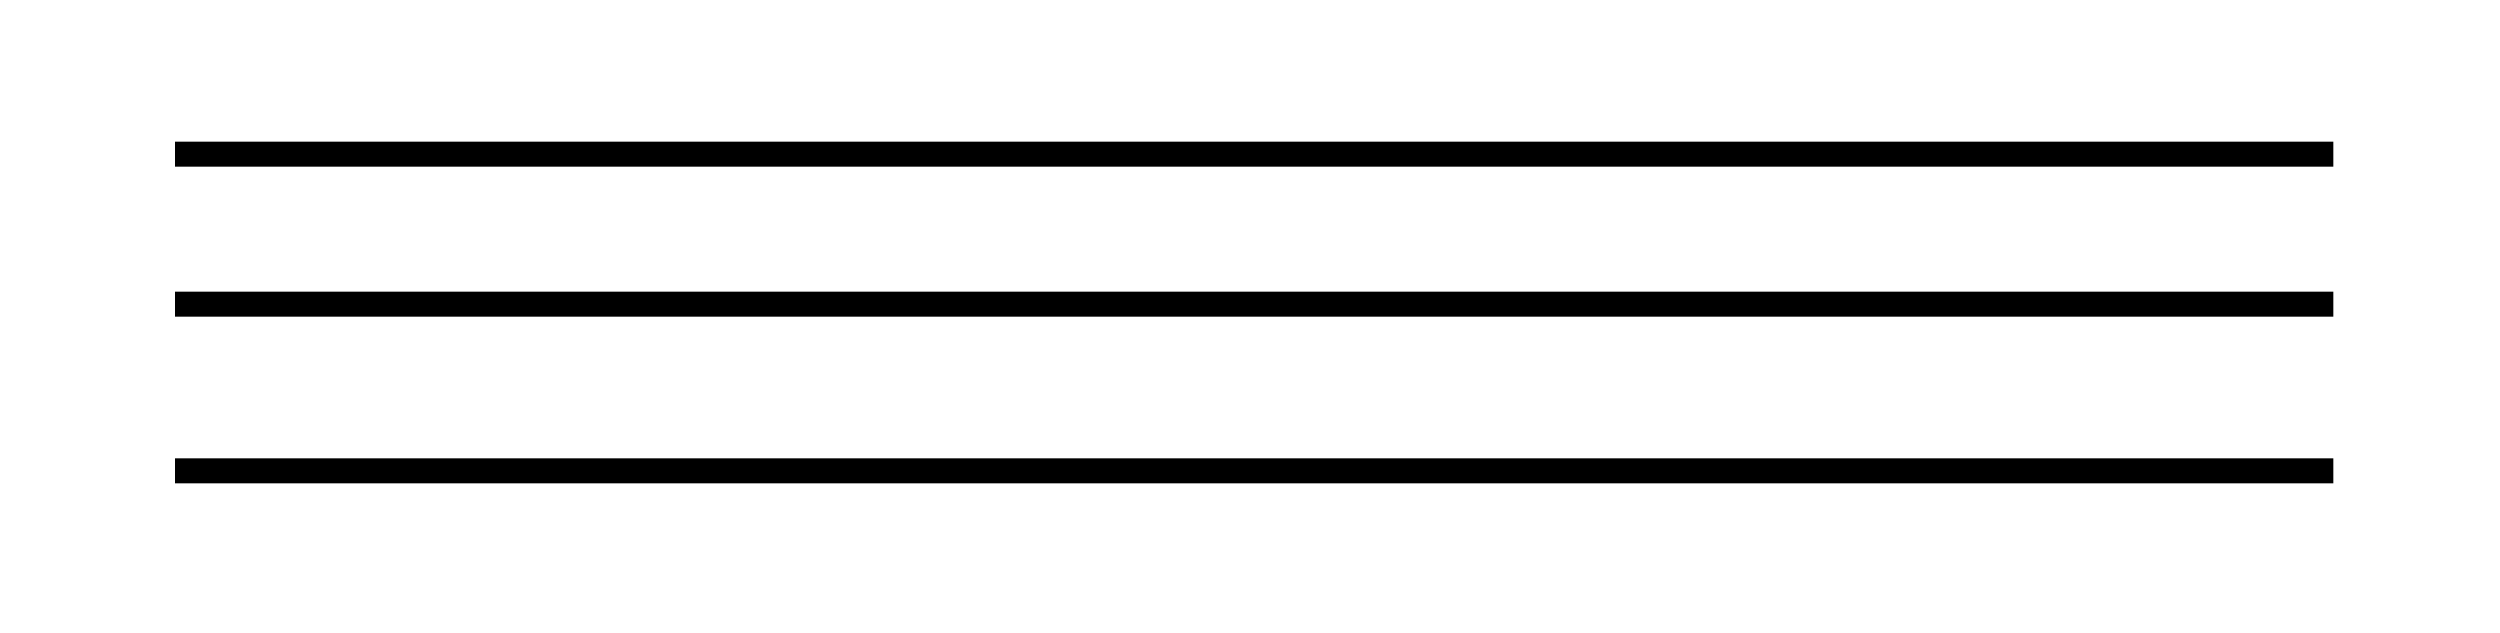
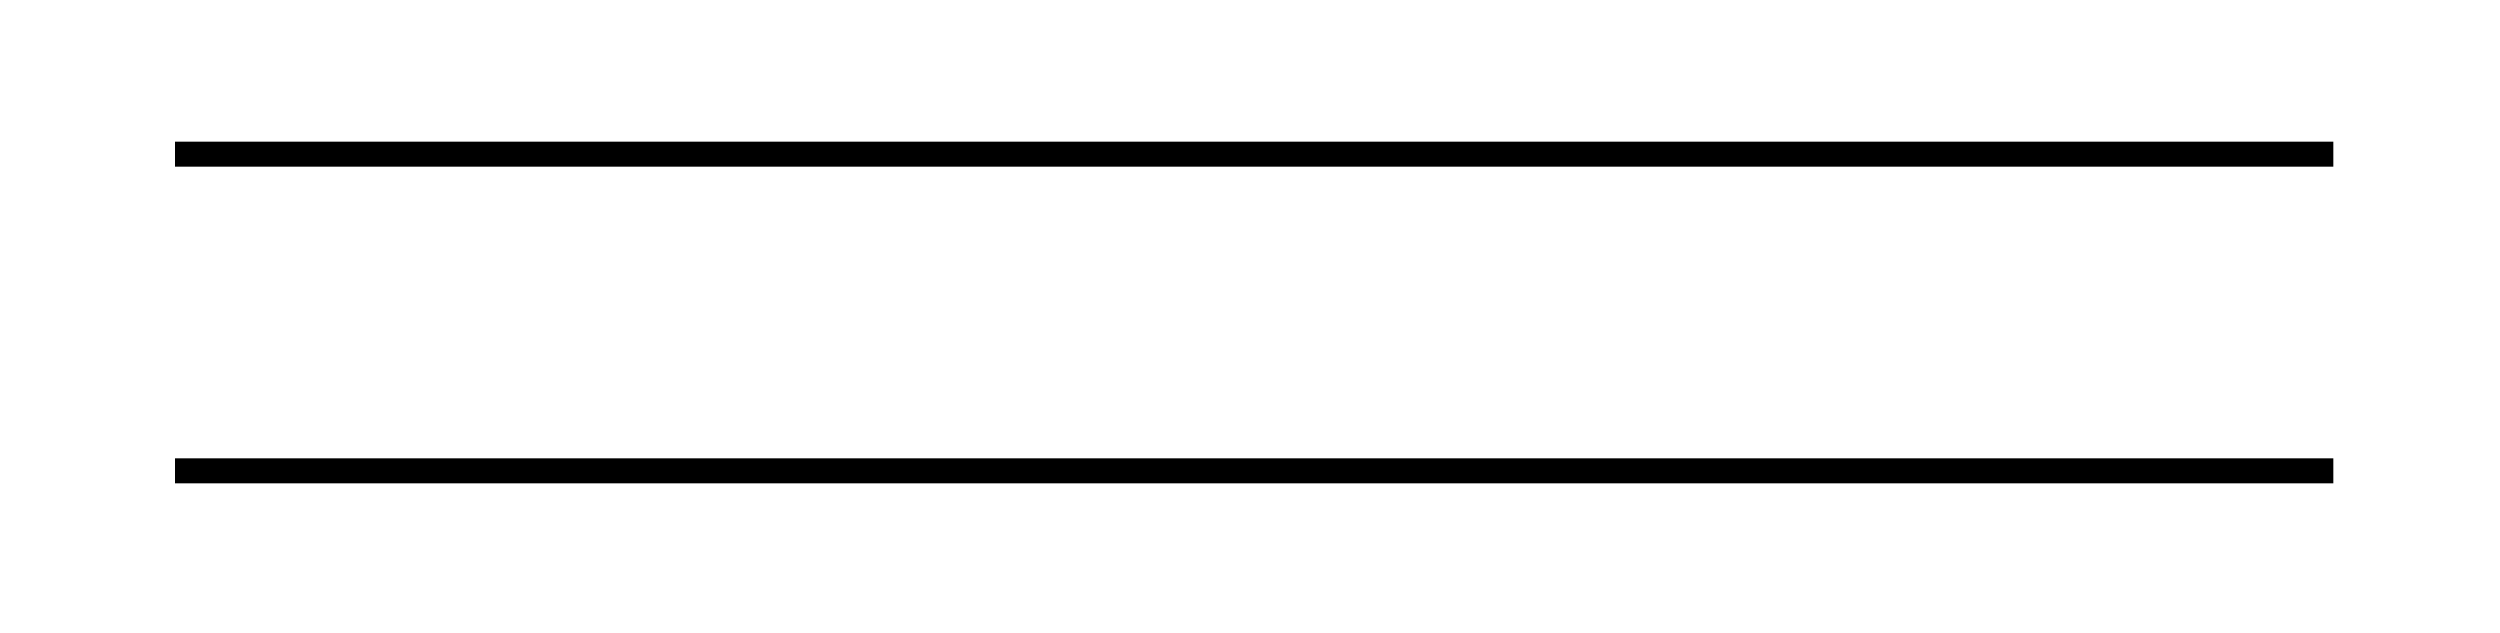
<svg xmlns="http://www.w3.org/2000/svg" id="Calque_1" data-name="Calque 1" viewBox="0 0 300 76">
  <defs>
    <style>.cls-1{fill:none;stroke:#000;stroke-miterlimit:10;stroke-width:3px;}</style>
  </defs>
  <line class="cls-1" x1="21" y1="18.5" x2="280" y2="18.5" />
-   <line class="cls-1" x1="21" y1="36.5" x2="280" y2="36.5" />
  <line class="cls-1" x1="21" y1="56.5" x2="280" y2="56.5" />
</svg>